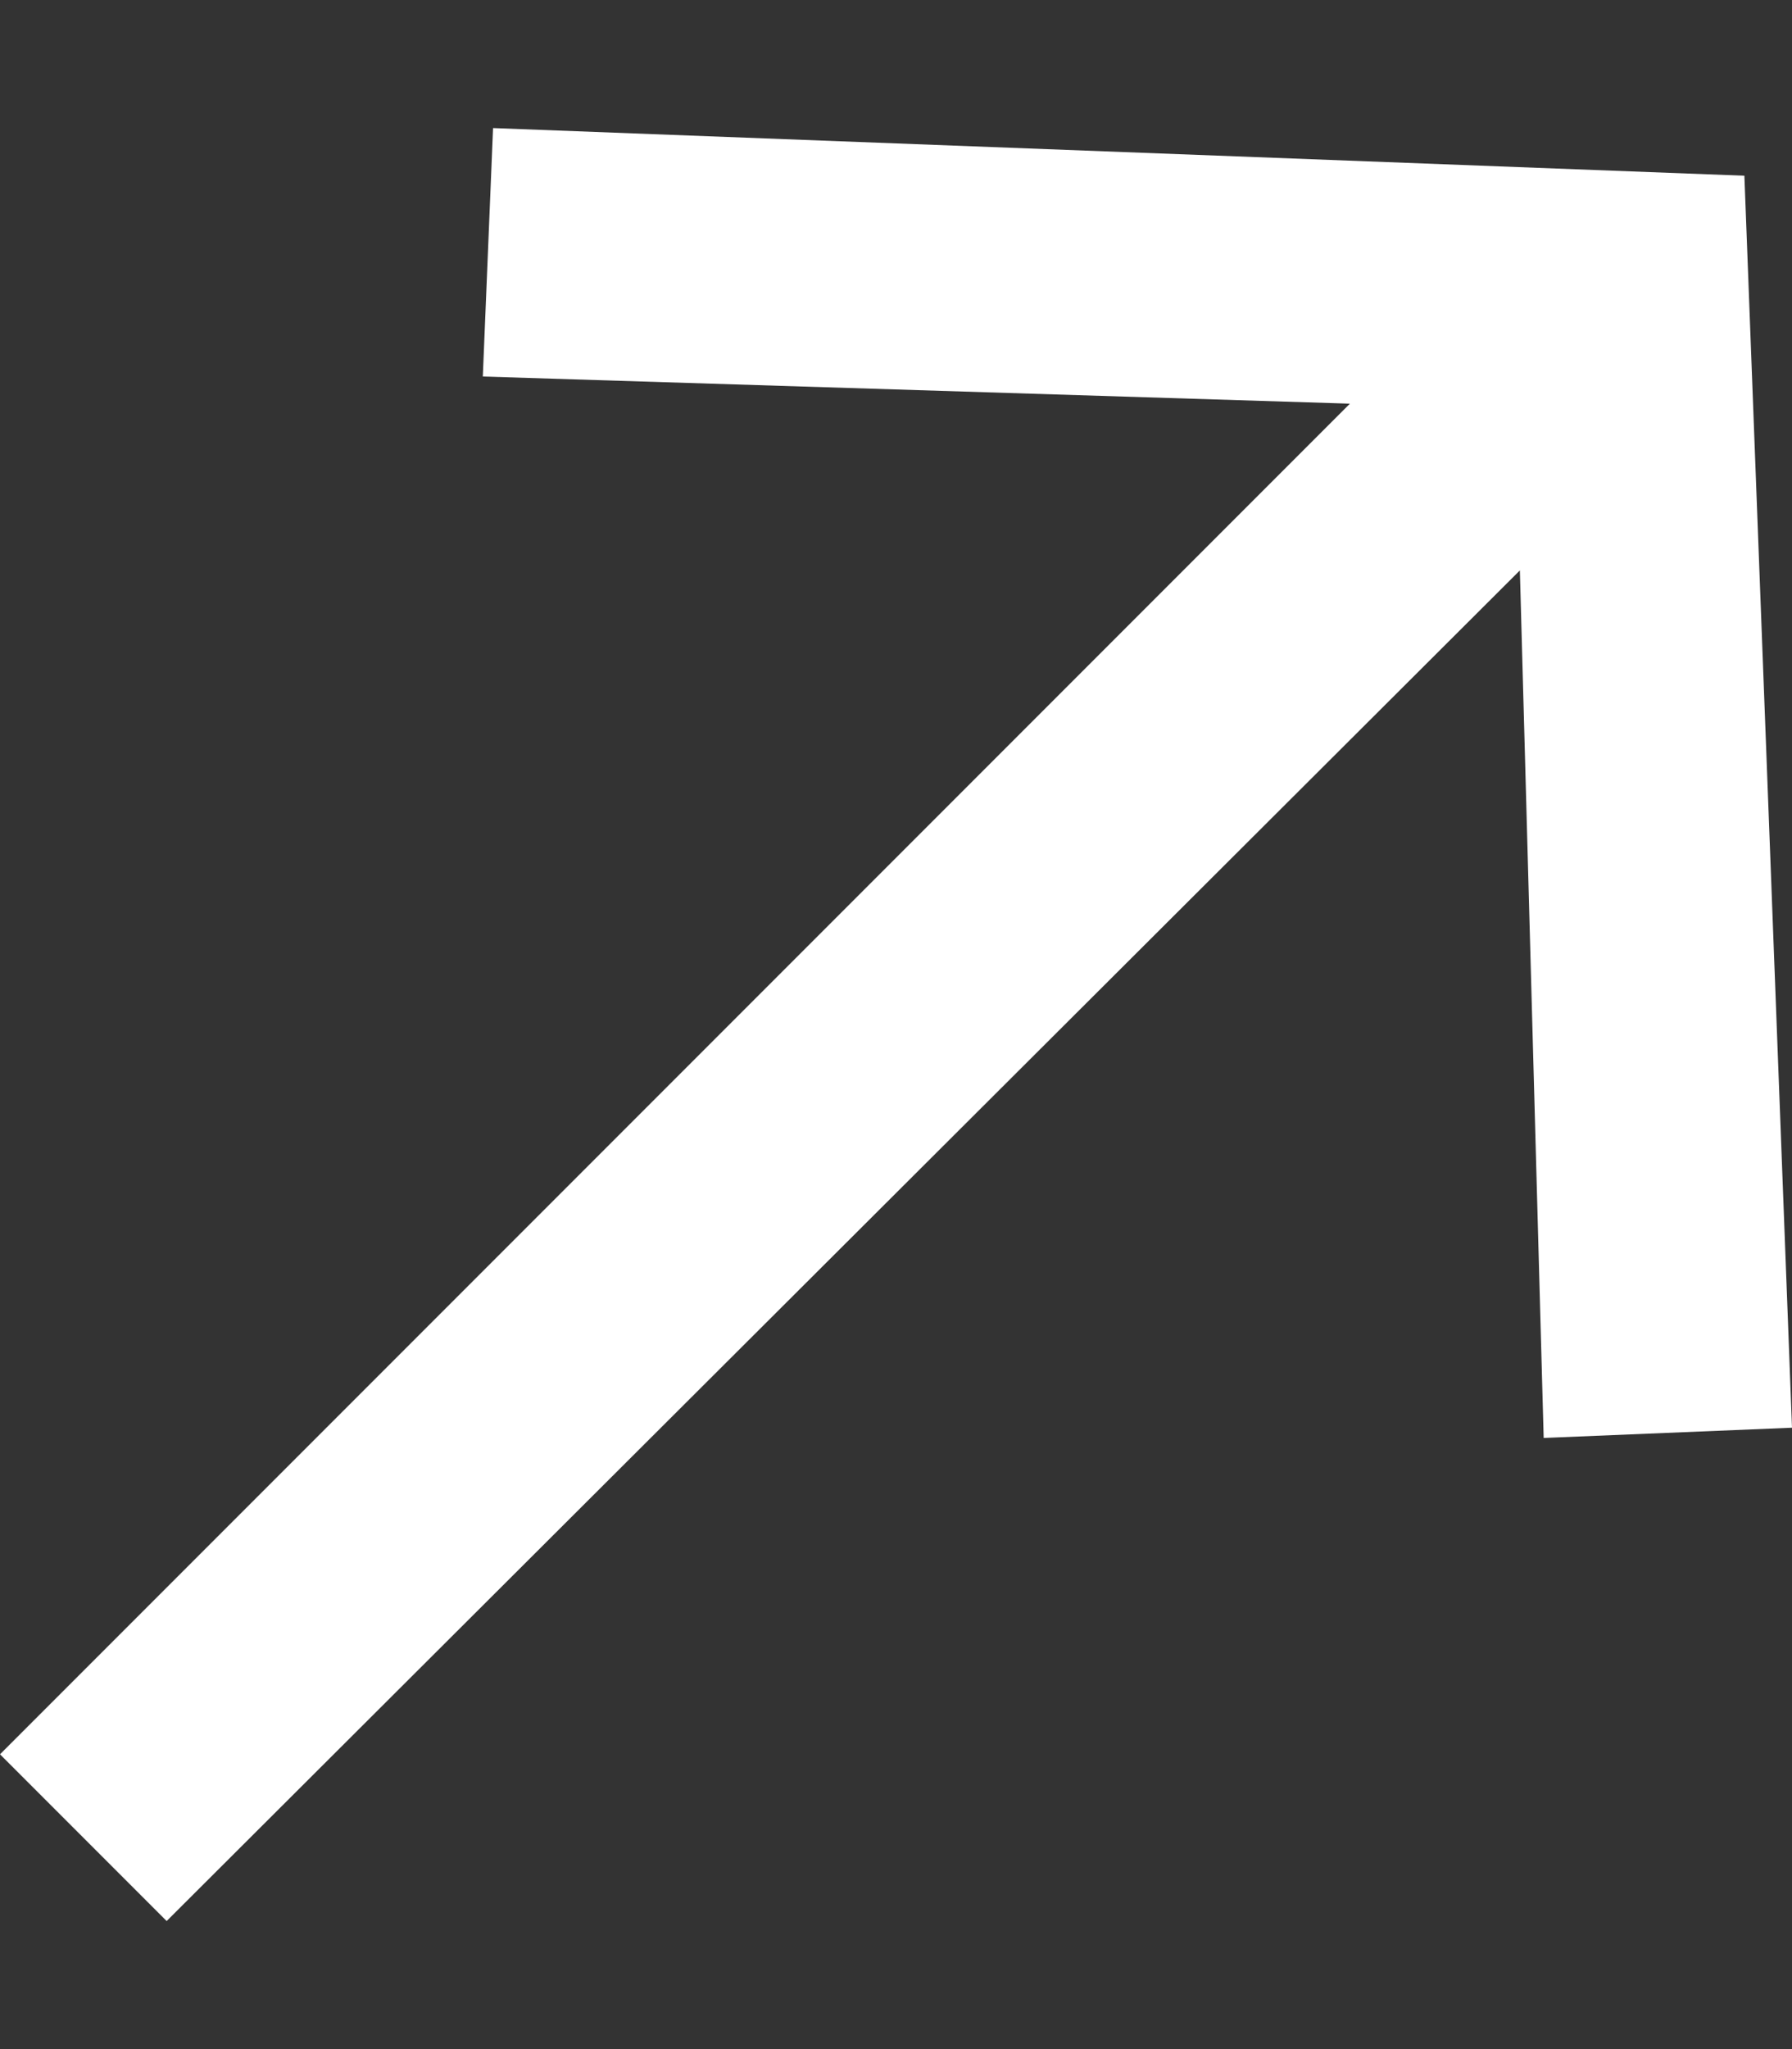
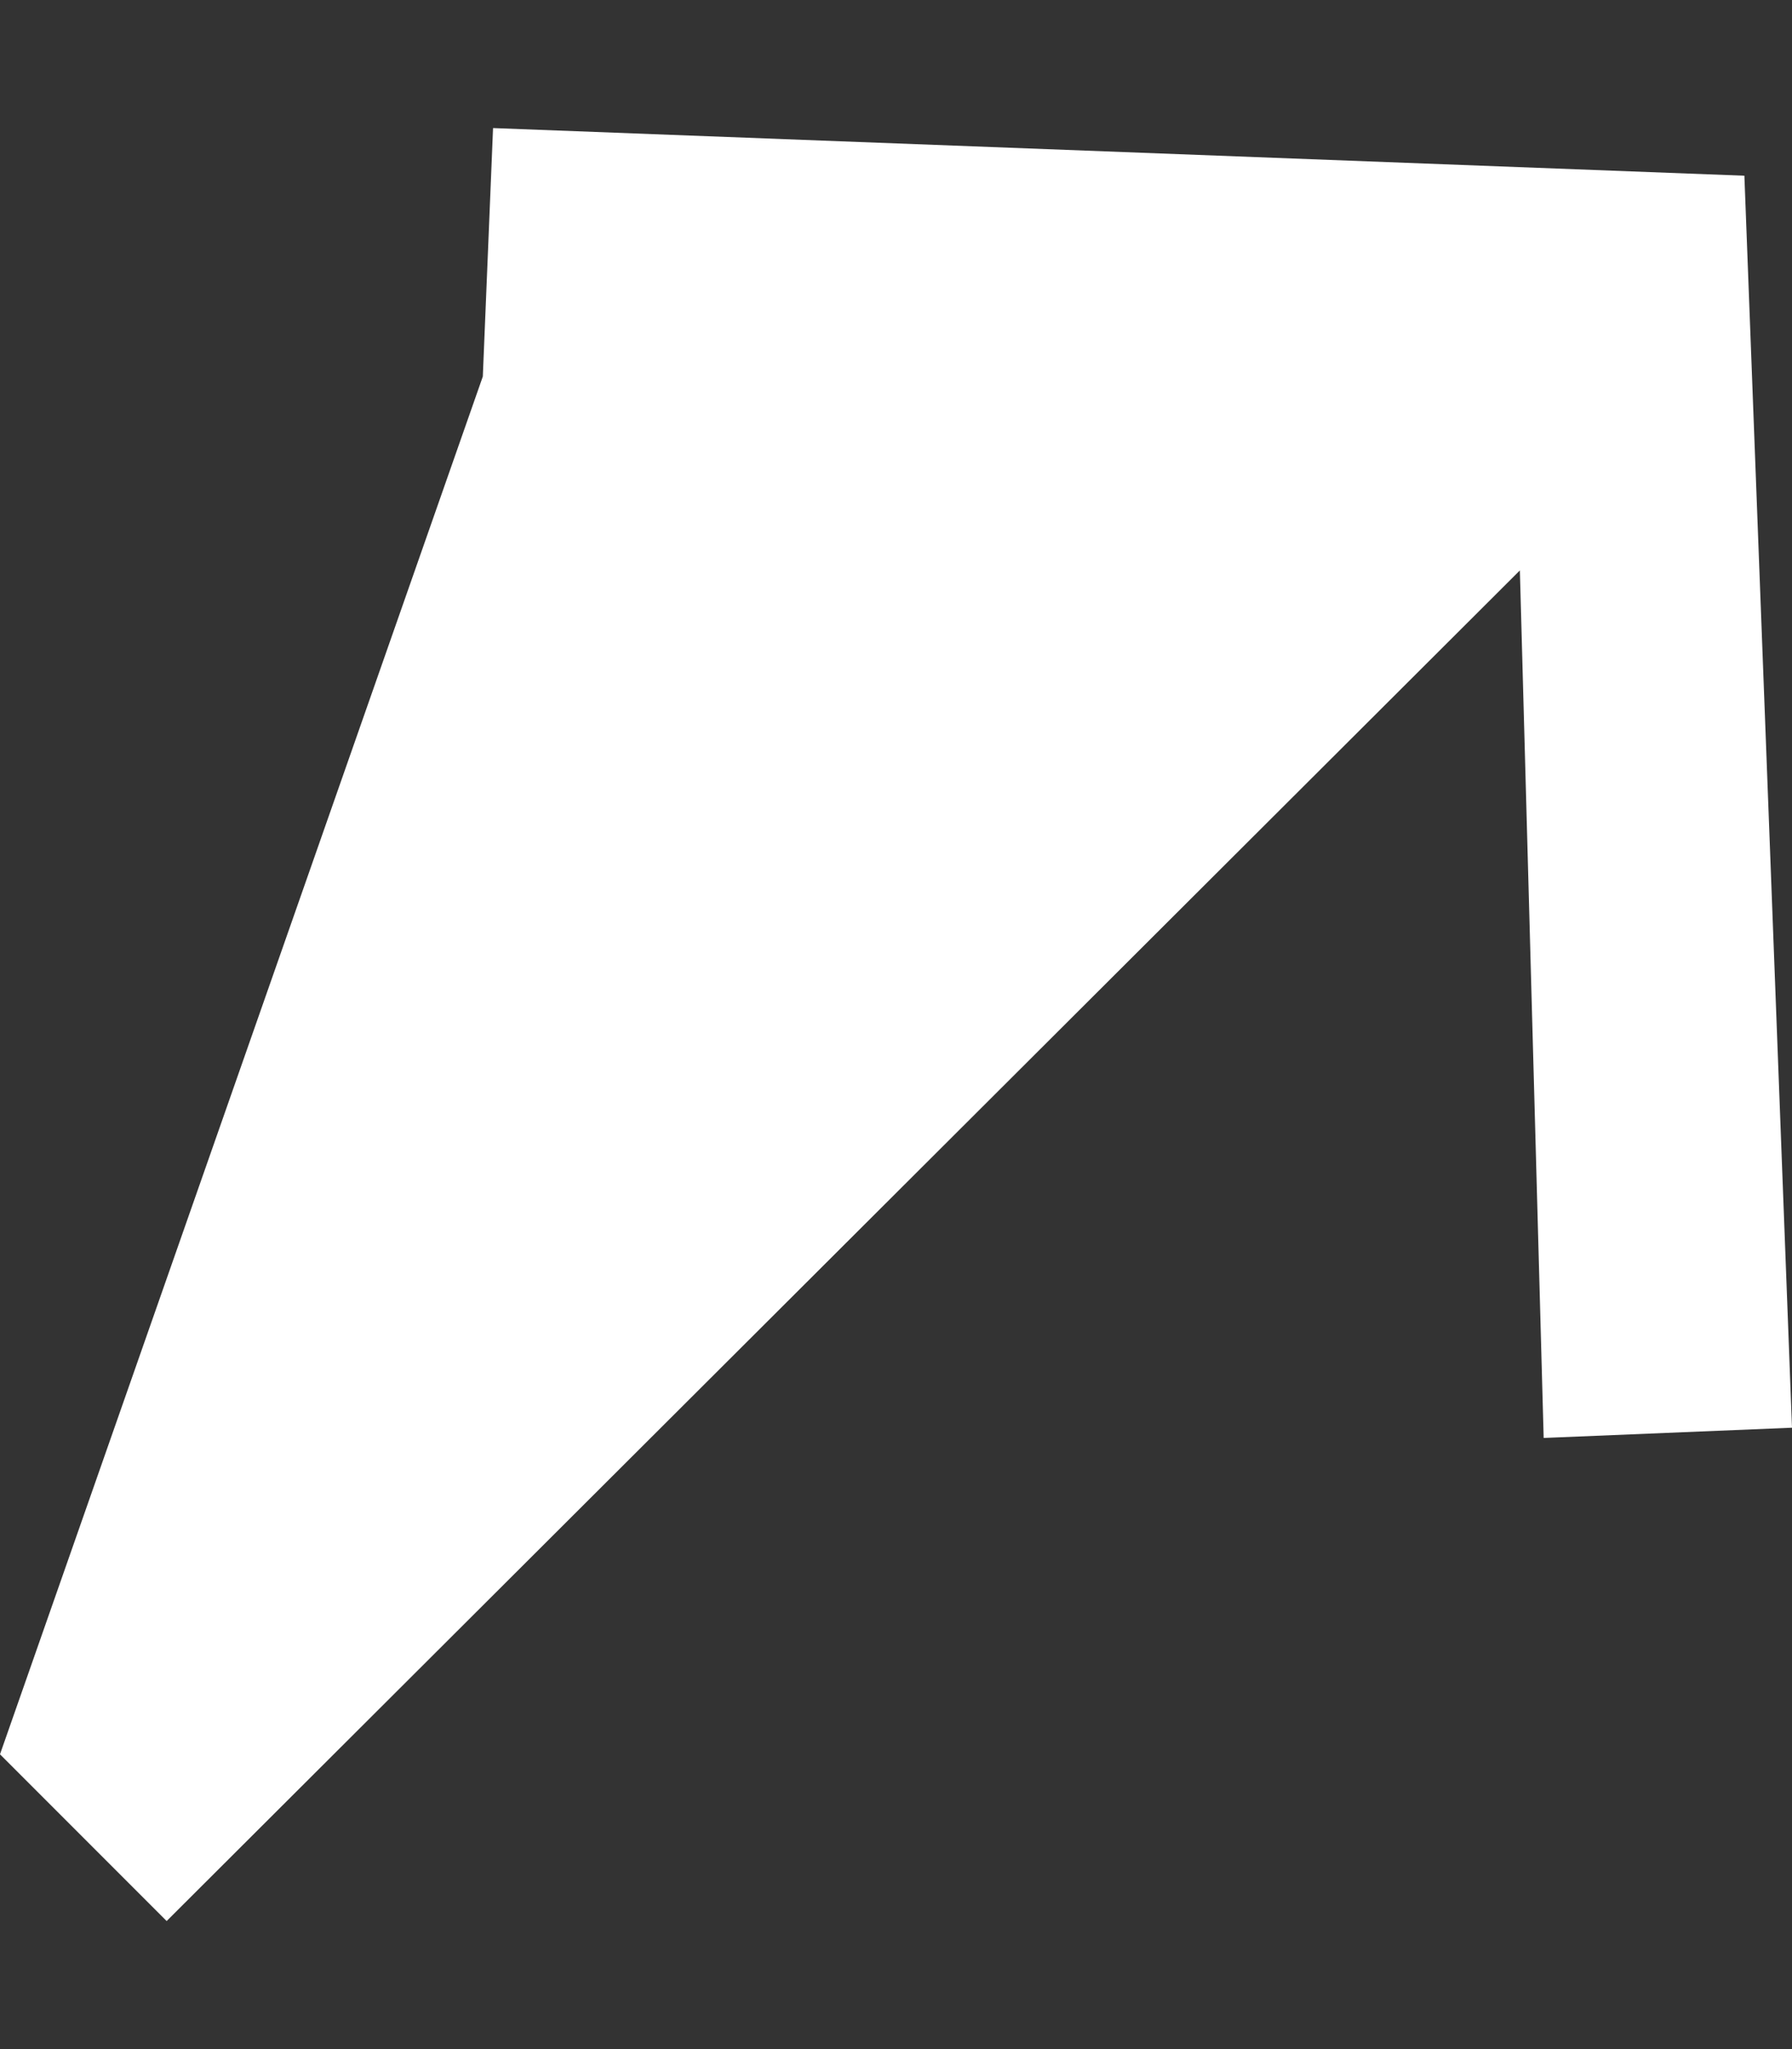
<svg xmlns="http://www.w3.org/2000/svg" width="7" height="8" viewBox="0 0 7 8" fill="none">
  <rect x="0" y="0" width="7" height="8" fill="#333333" stroke="none" />
-   <path d="M7 5.574L6.814 0.686L1.926 0.5L1.886 1.47L5.273 1.576L0 6.849L0.651 7.5L5.937 2.227L6.03 5.614L7 5.574Z" fill="white" />
+   <path d="M7 5.574L6.814 0.686L1.926 0.5L1.886 1.47L0 6.849L0.651 7.5L5.937 2.227L6.03 5.614L7 5.574Z" fill="white" />
</svg>